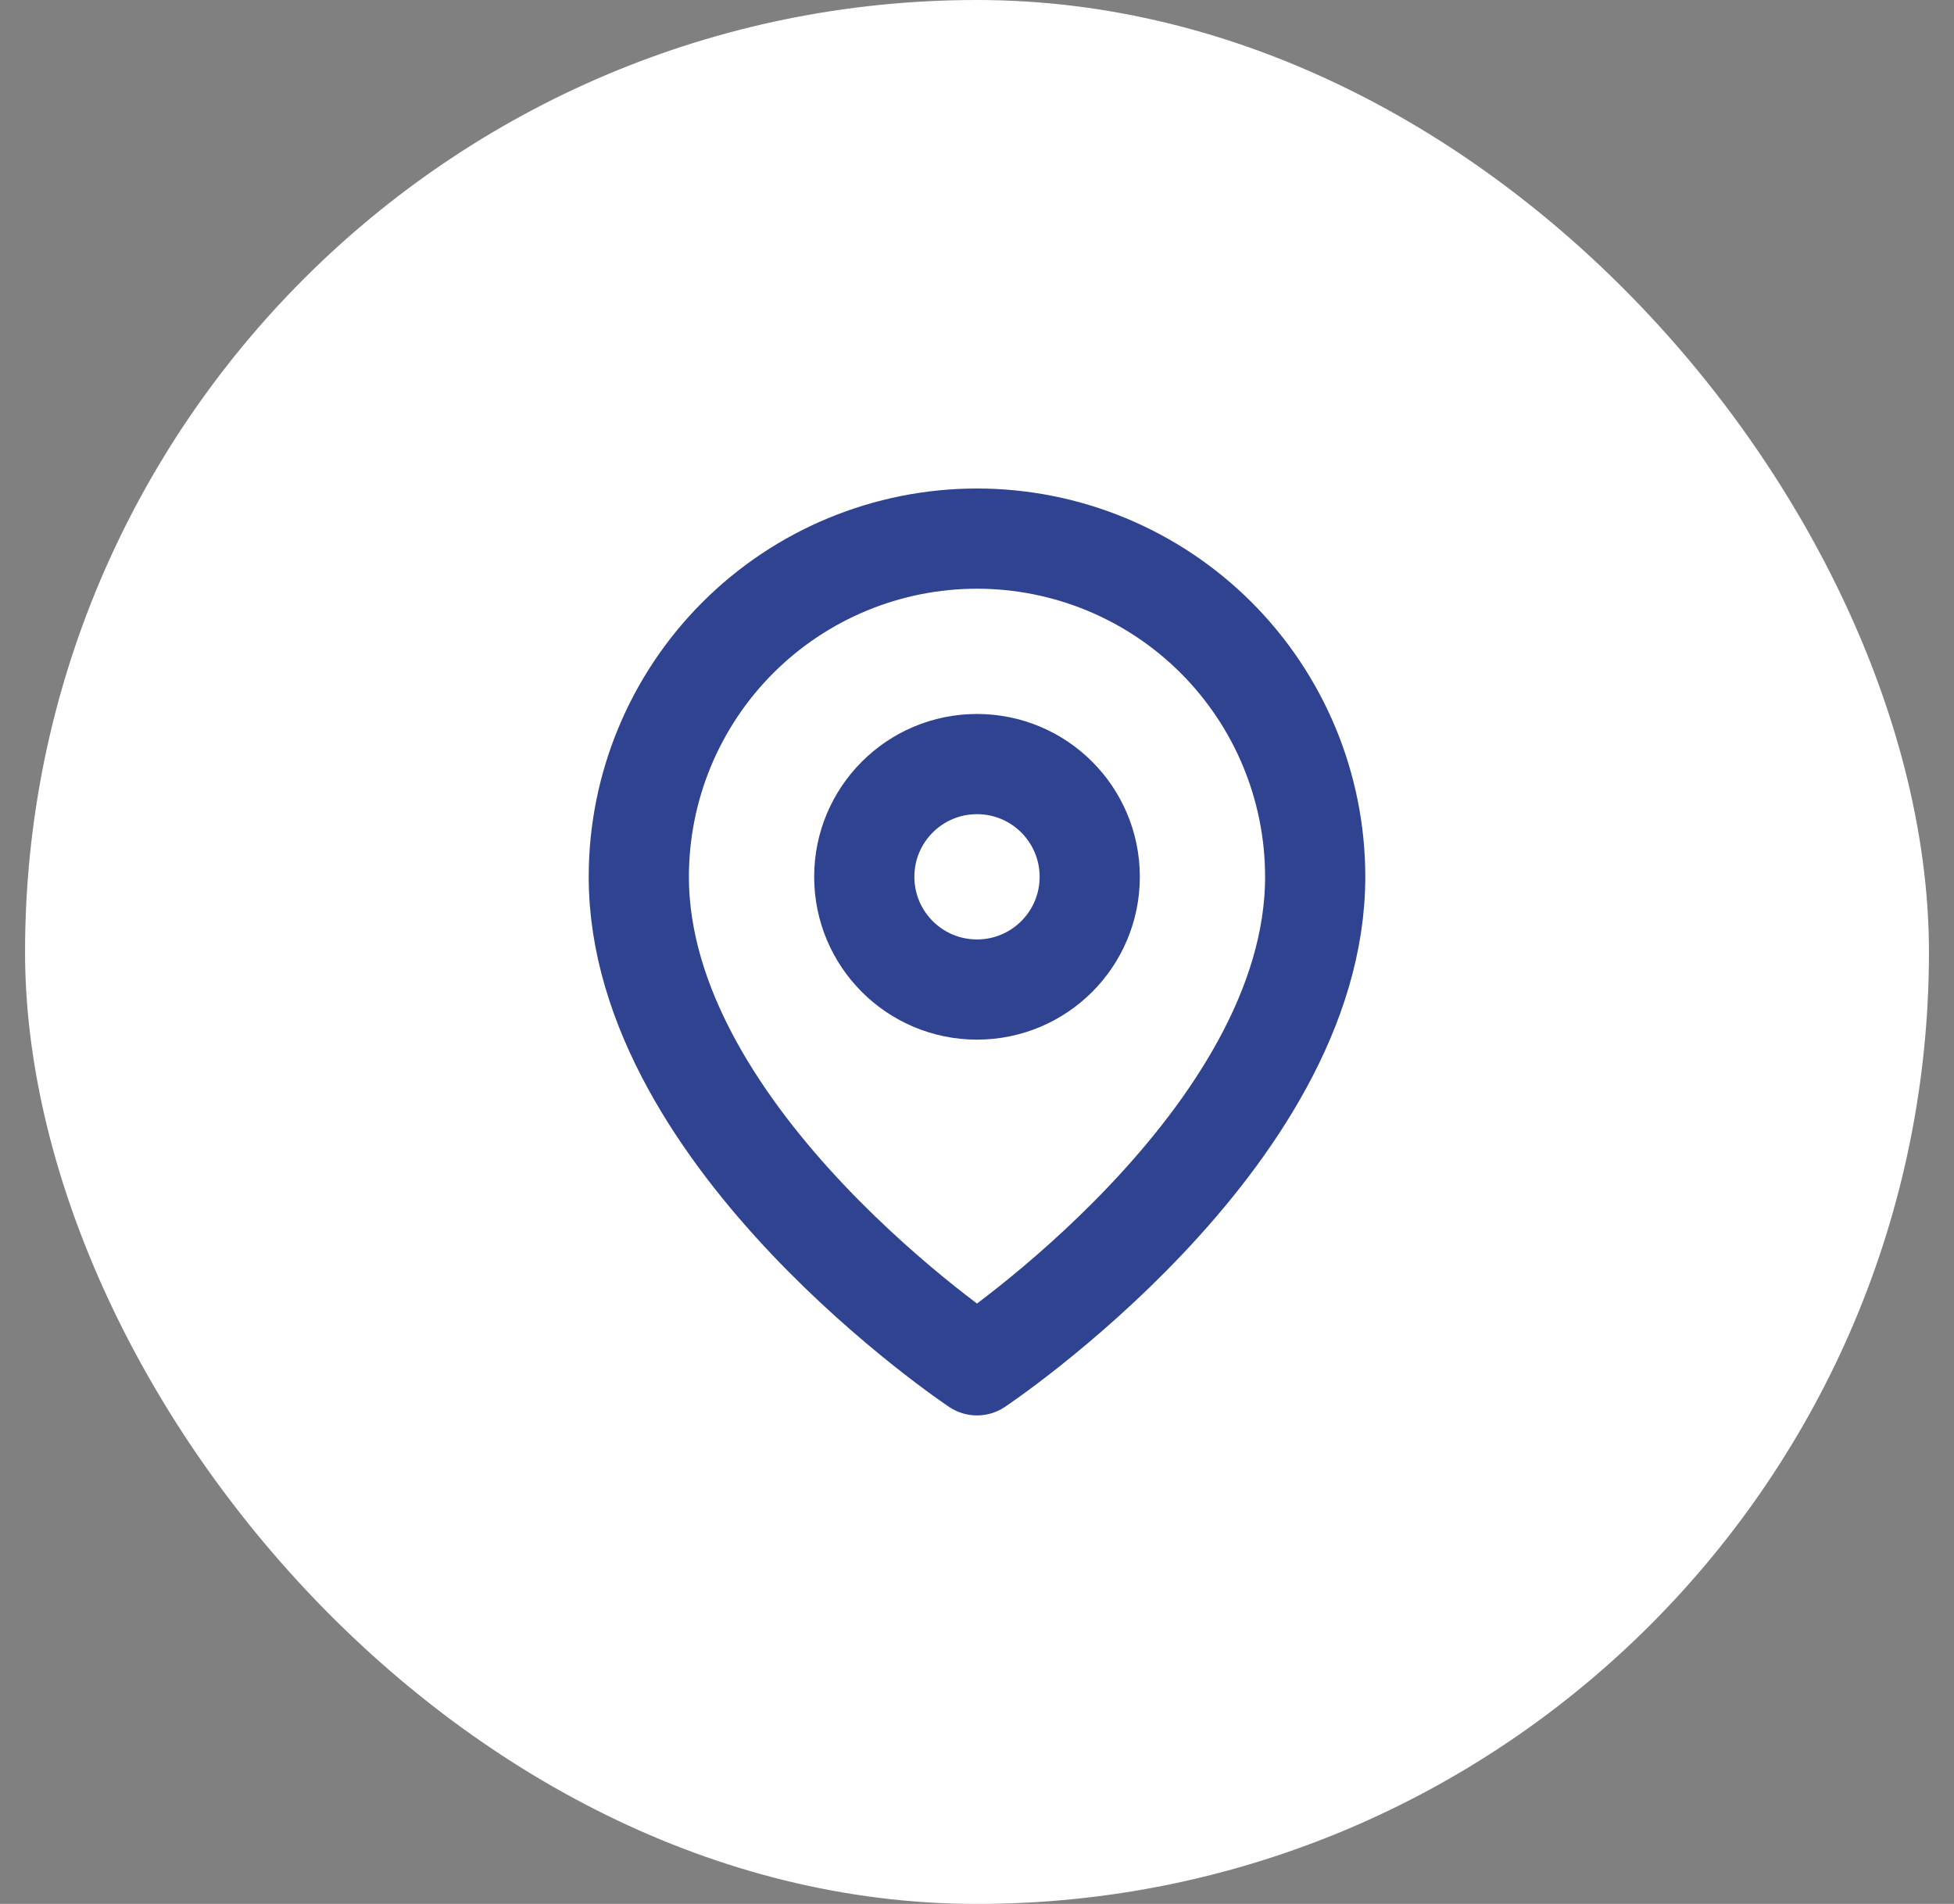
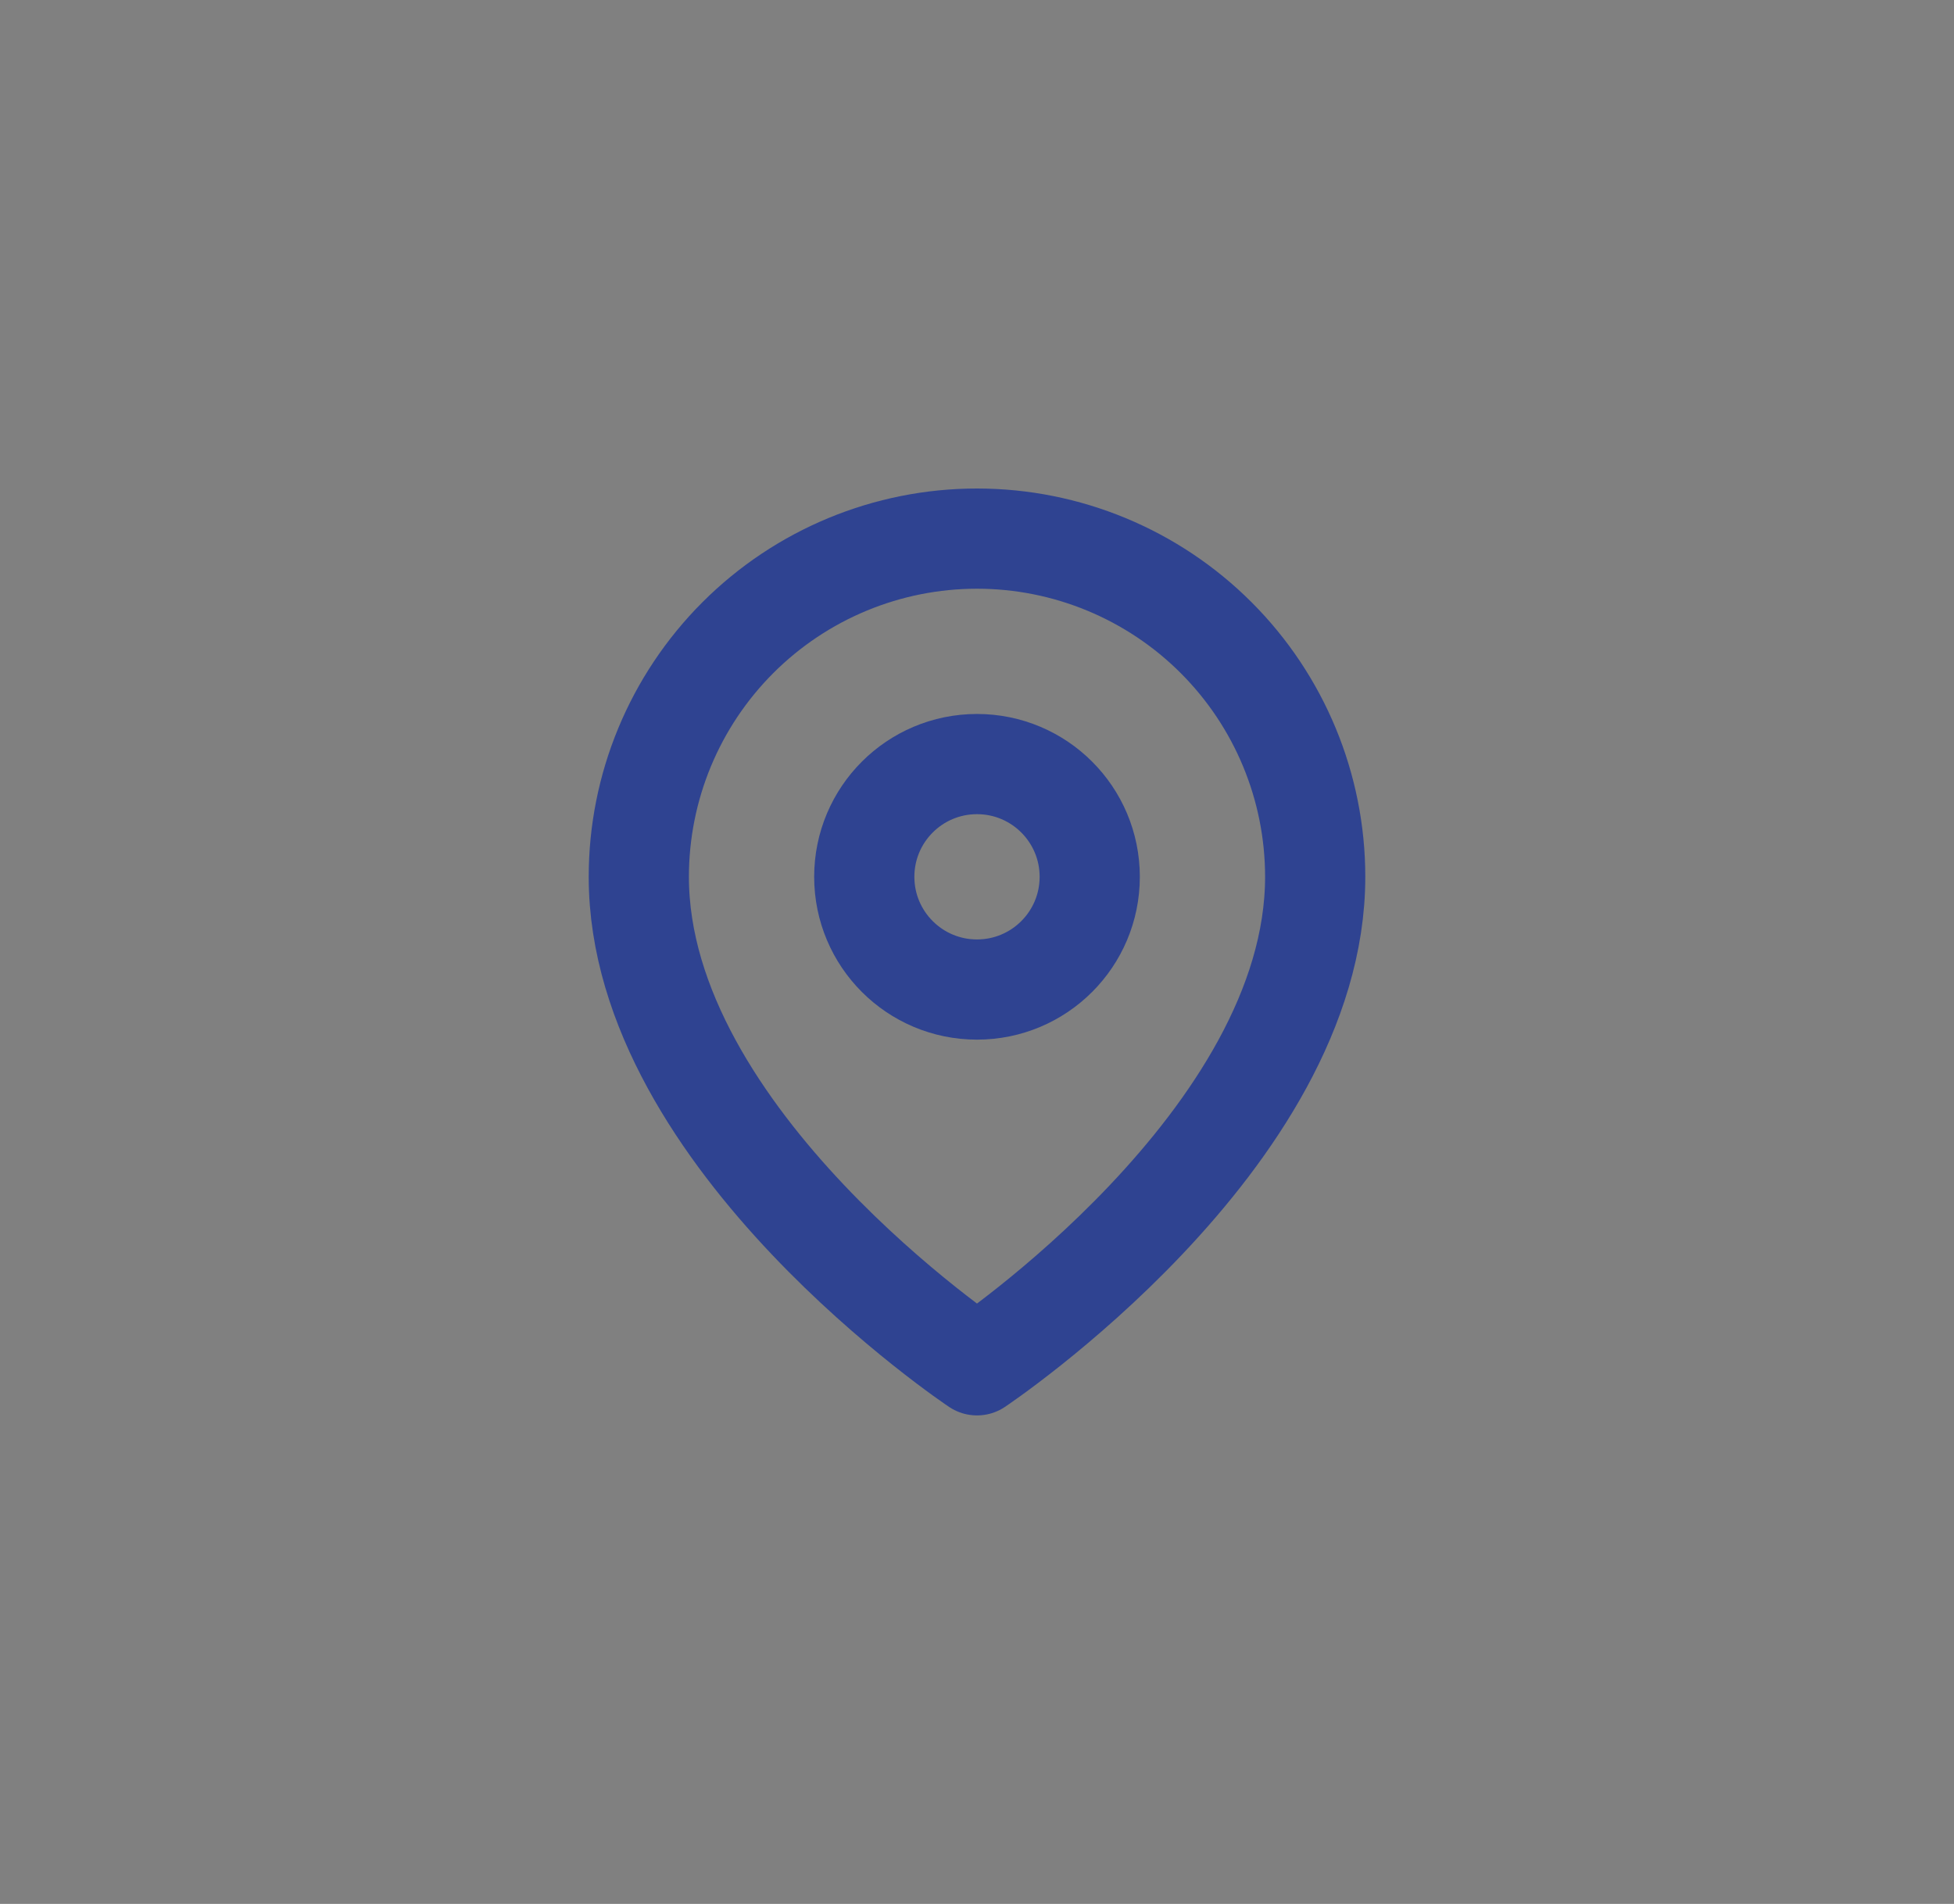
<svg xmlns="http://www.w3.org/2000/svg" width="39" height="38" viewBox="0 0 39 38" fill="none">
  <rect x="0" y="0" width="39" height="38" fill="#808080" stroke="none" />
-   <rect x="0.5" width="38" height="38" rx="19" fill="white" />
  <path d="M26.25 17.5C26.25 22.75 19.5 27.25 19.5 27.25C19.5 27.25 12.75 22.75 12.75 17.5C12.75 15.71 13.461 13.993 14.727 12.727C15.993 11.461 17.71 10.75 19.5 10.75C21.29 10.75 23.007 11.461 24.273 12.727C25.539 13.993 26.25 15.71 26.25 17.5Z" stroke="#2F4391" stroke-width="2" stroke-linecap="round" stroke-linejoin="round" />
  <path d="M19.5 19.75C20.743 19.75 21.75 18.743 21.75 17.5C21.75 16.257 20.743 15.25 19.5 15.25C18.257 15.25 17.25 16.257 17.25 17.5C17.25 18.743 18.257 19.75 19.5 19.75Z" stroke="#2F4391" stroke-width="2" stroke-linecap="round" stroke-linejoin="round" />
</svg>